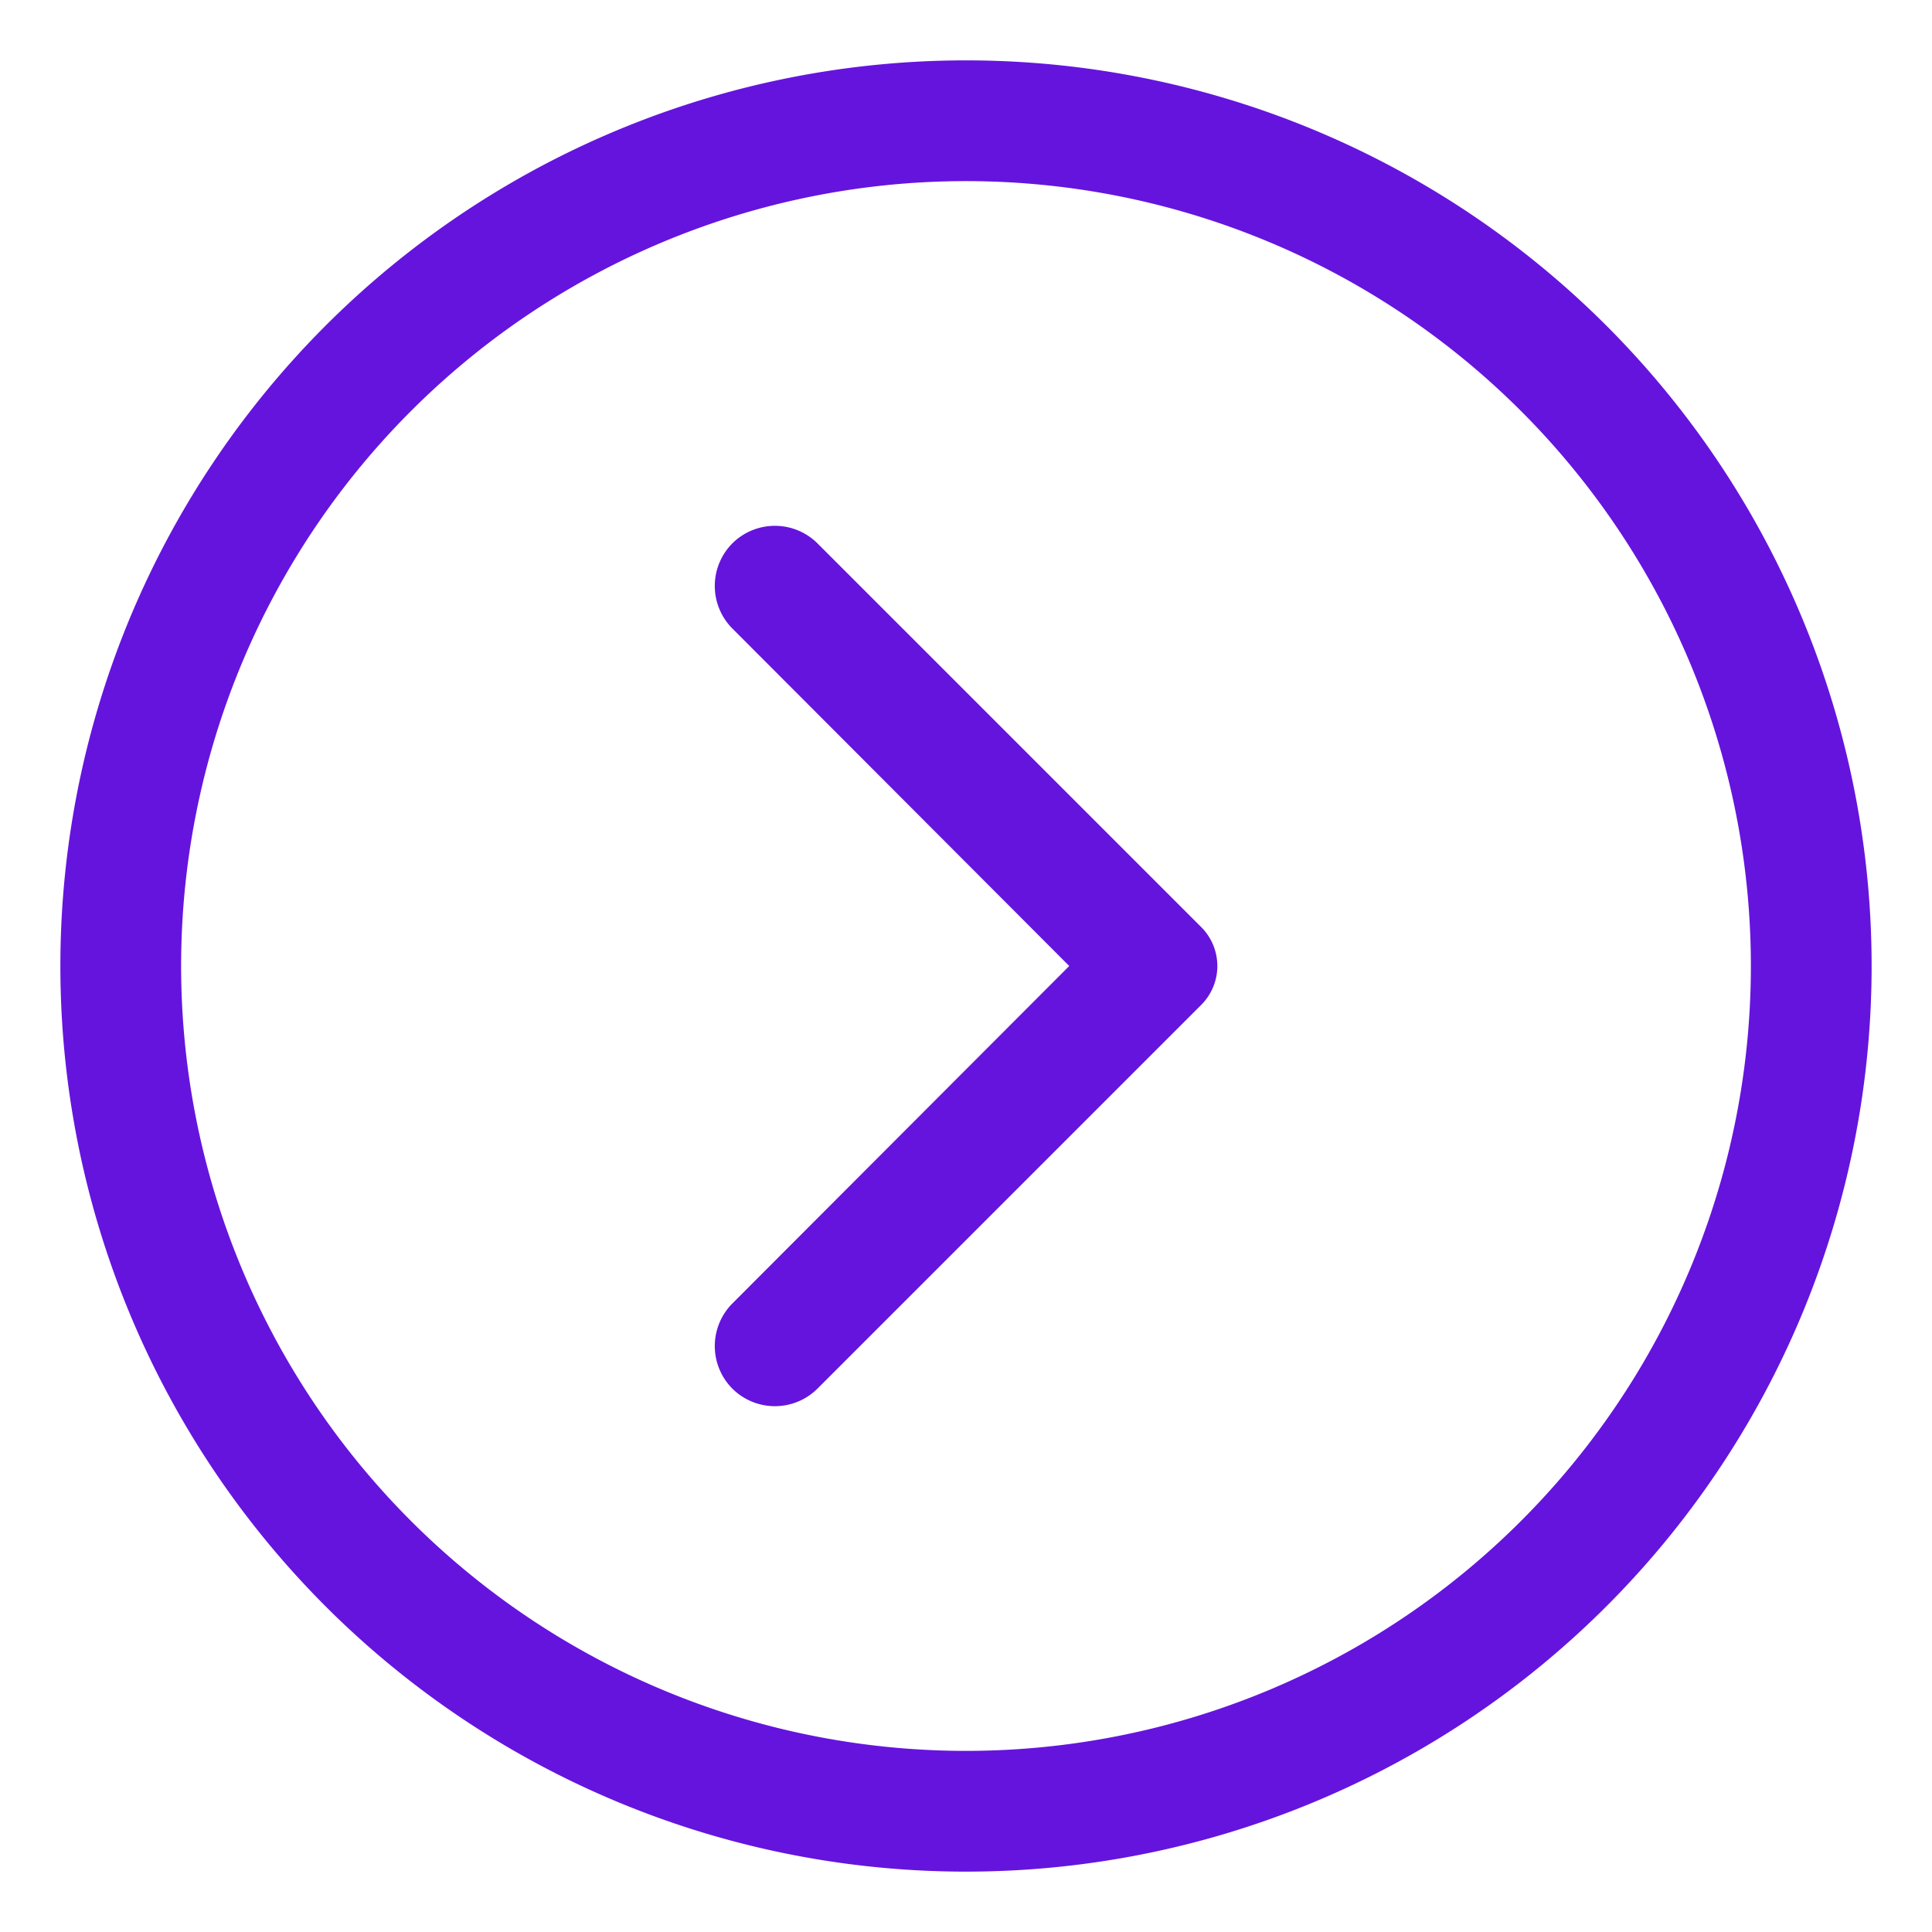
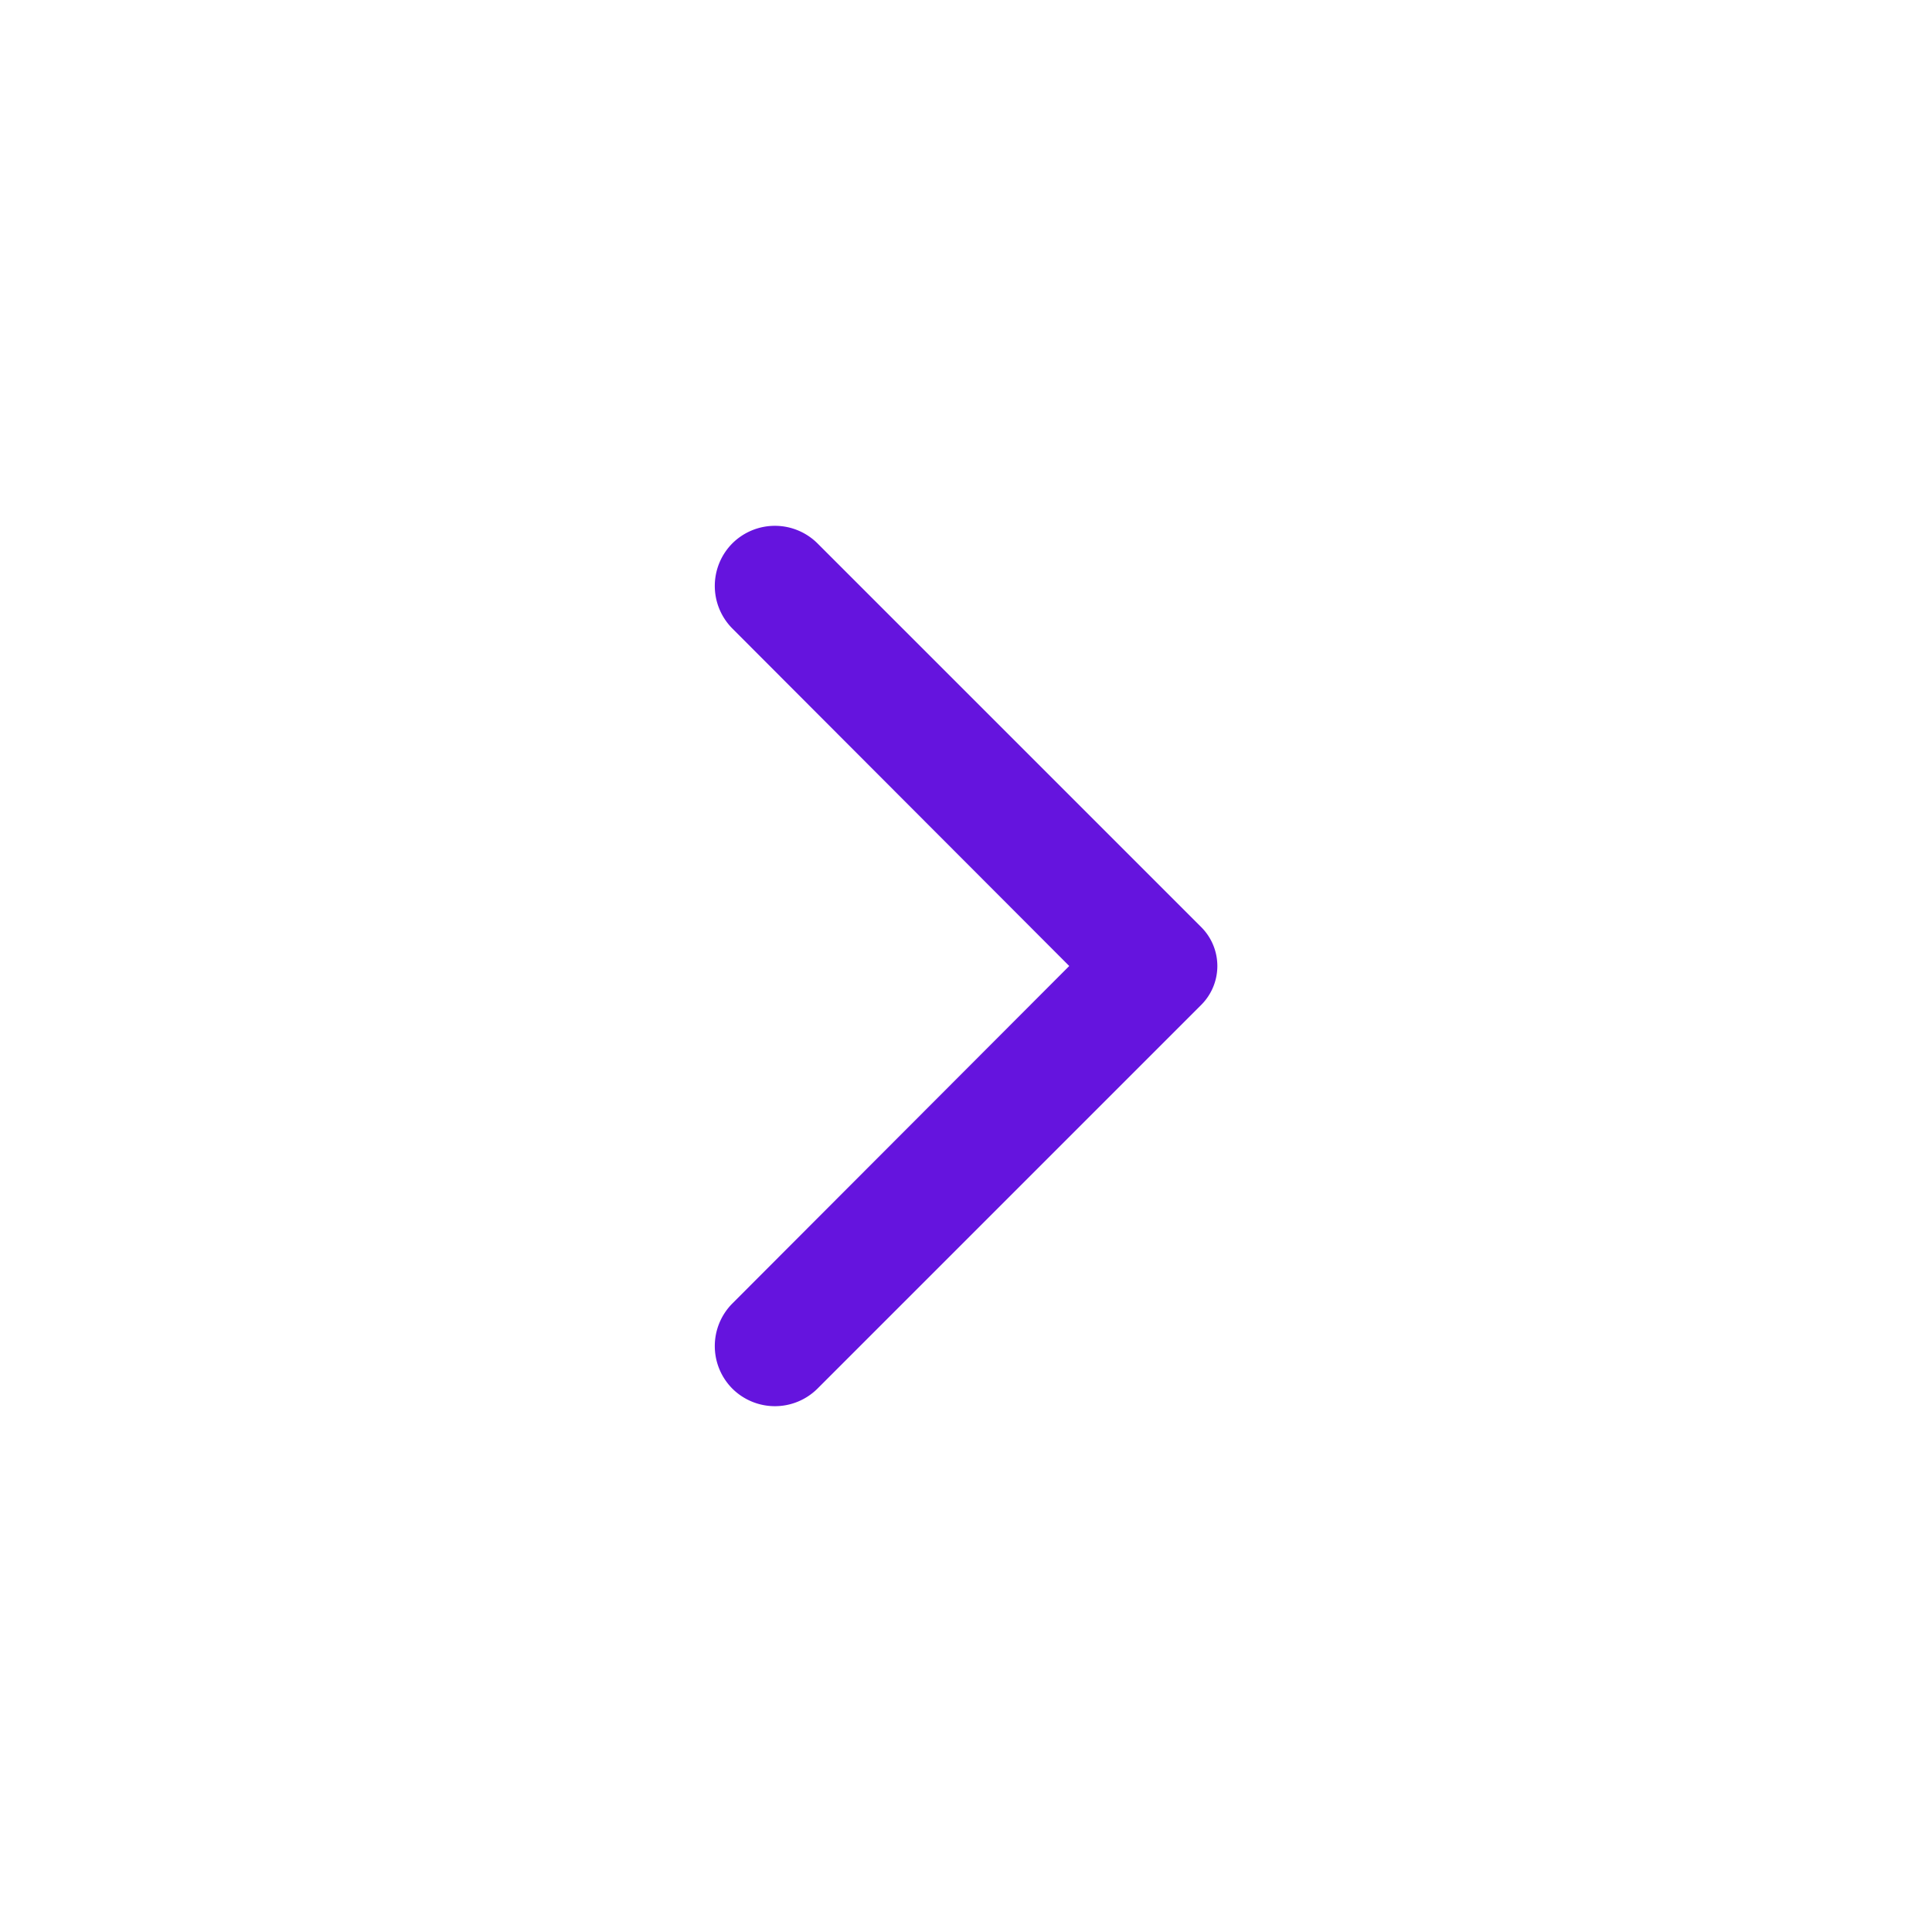
<svg xmlns="http://www.w3.org/2000/svg" viewBox="0 0 32 32">
  <g data-name="Layer 2">
-     <path d="M1 16a15 15 0 1 1 15 15A15 15 0 0 1 1 16Zm28 0a13 13 0 1 0-13 13 13 13 0 0 0 13-13Z" fill="#6514de" class="fill-000000" />
    <path d="M12.13 21.59 17.71 16l-5.58-5.59a1 1 0 0 1 0-1.41 1 1 0 0 1 1.41 0l6.36 6.36a.91.91 0 0 1 0 1.28L13.54 23a1 1 0 0 1-1.41 0 1 1 0 0 1 0-1.41Z" fill="#6514de" class="fill-000000" />
  </g>
</svg>